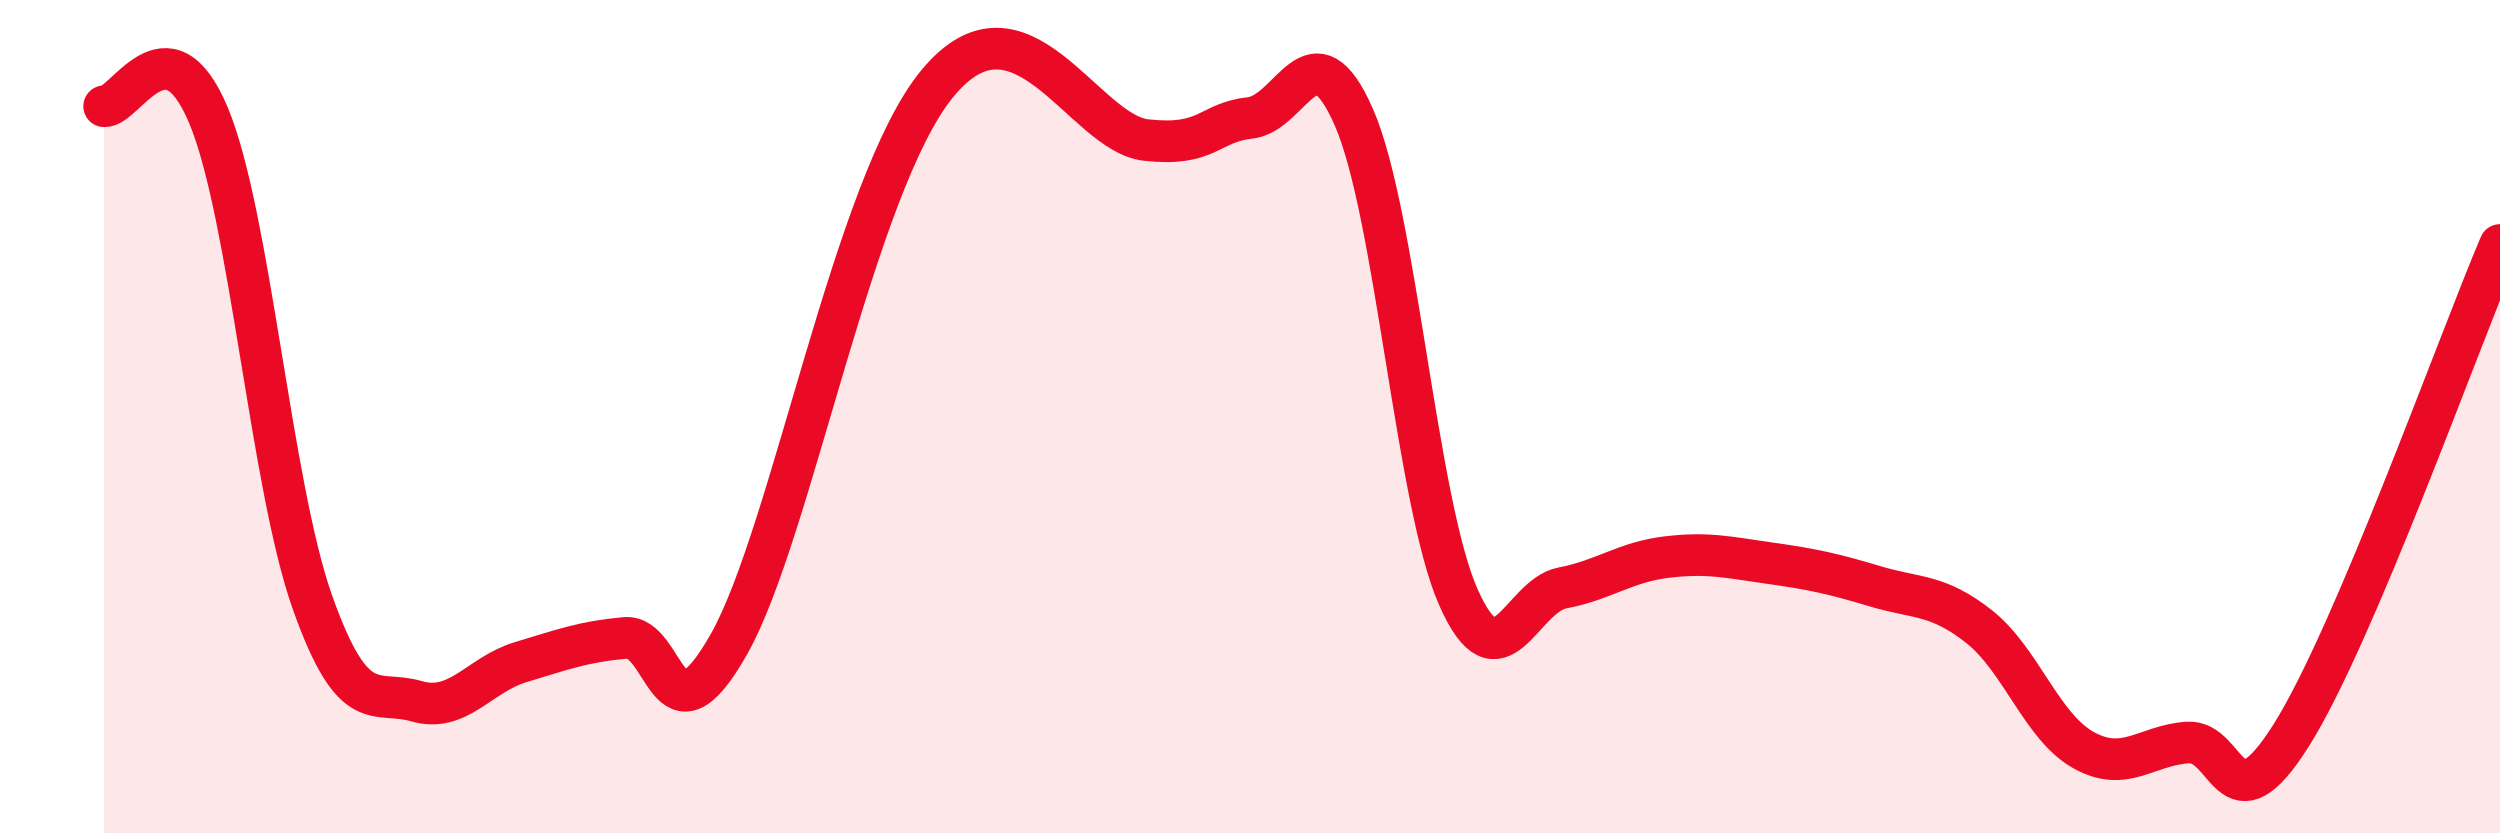
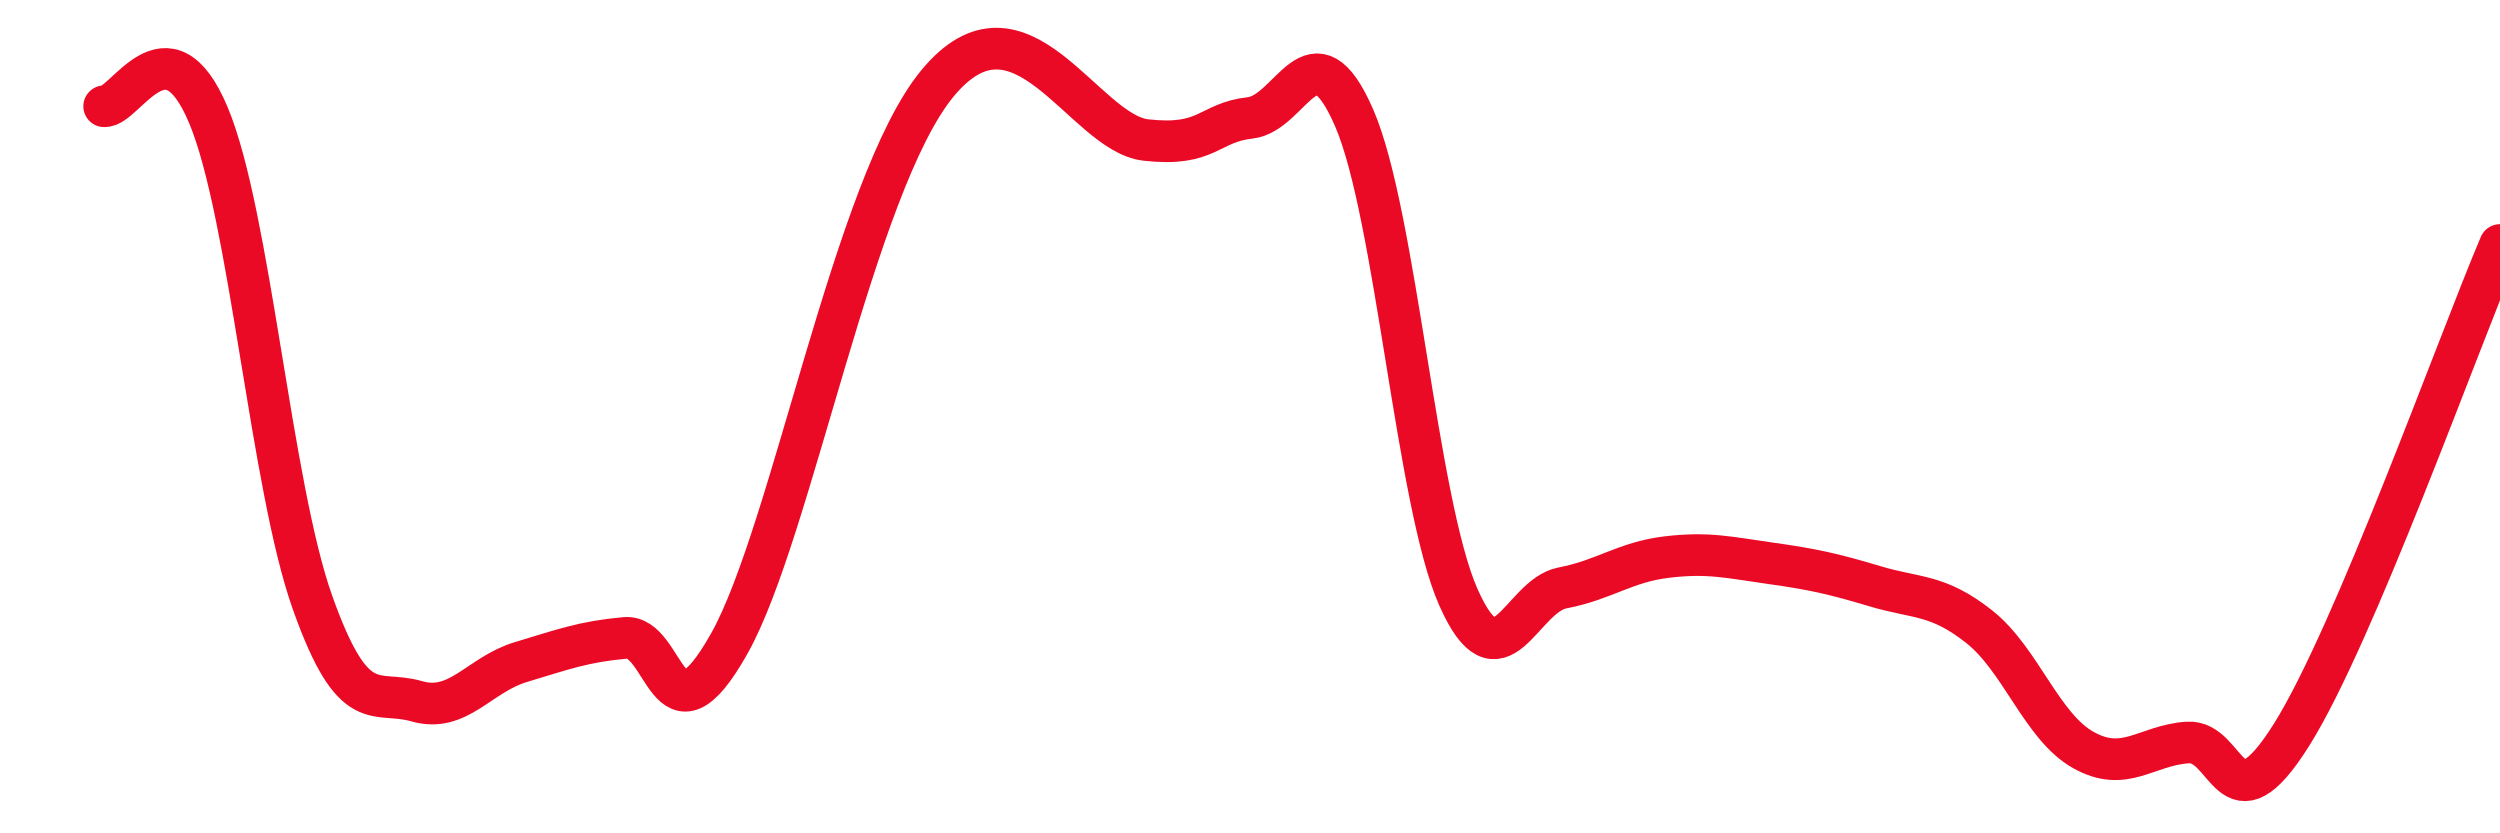
<svg xmlns="http://www.w3.org/2000/svg" width="60" height="20" viewBox="0 0 60 20">
-   <path d="M 2.5,2.55 C 3,2.59 4,0.38 5,2.76 C 6,5.14 6.5,11.65 7.5,14.46 C 8.5,17.27 9,16.54 10,16.83 C 11,17.12 11.5,16.19 12.5,15.89 C 13.5,15.59 14,15.4 15,15.31 C 16,15.22 16,18.11 17.5,15.45 C 19,12.79 20.5,4.42 22.5,2 C 24.5,-0.42 26,3.19 27.5,3.36 C 29,3.53 29,2.94 30,2.83 C 31,2.72 31.5,0.53 32.5,2.83 C 33.5,5.13 34,12.07 35,14.33 C 36,16.59 36.5,14.3 37.5,14.11 C 38.5,13.92 39,13.49 40,13.37 C 41,13.25 41.5,13.38 42.5,13.52 C 43.5,13.66 44,13.77 45,14.07 C 46,14.37 46.5,14.25 47.5,15.04 C 48.5,15.83 49,17.44 50,18 C 51,18.56 51.5,17.89 52.5,17.82 C 53.5,17.75 53.5,20.02 55,17.63 C 56.5,15.24 59,8.23 60,5.88L60 20L2.5 20Z" fill="#EB0A25" opacity="0.1" stroke-linecap="round" stroke-linejoin="round" />
  <path d="M 2.5,2.55 C 3,2.59 4,0.38 5,2.76 C 6,5.14 6.5,11.65 7.5,14.46 C 8.5,17.27 9,16.54 10,16.83 C 11,17.12 11.5,16.19 12.5,15.89 C 13.5,15.59 14,15.4 15,15.31 C 16,15.22 16,18.11 17.5,15.45 C 19,12.79 20.5,4.42 22.5,2 C 24.5,-0.42 26,3.19 27.5,3.36 C 29,3.53 29,2.94 30,2.83 C 31,2.72 31.5,0.53 32.5,2.83 C 33.5,5.13 34,12.07 35,14.33 C 36,16.59 36.5,14.3 37.5,14.11 C 38.5,13.92 39,13.49 40,13.37 C 41,13.25 41.5,13.38 42.5,13.52 C 43.5,13.66 44,13.77 45,14.07 C 46,14.37 46.5,14.25 47.5,15.04 C 48.5,15.83 49,17.44 50,18 C 51,18.56 51.5,17.89 52.5,17.82 C 53.5,17.75 53.5,20.02 55,17.63 C 56.5,15.24 59,8.23 60,5.88" stroke="#EB0A25" stroke-width="1" fill="none" stroke-linecap="round" stroke-linejoin="round" />
</svg>